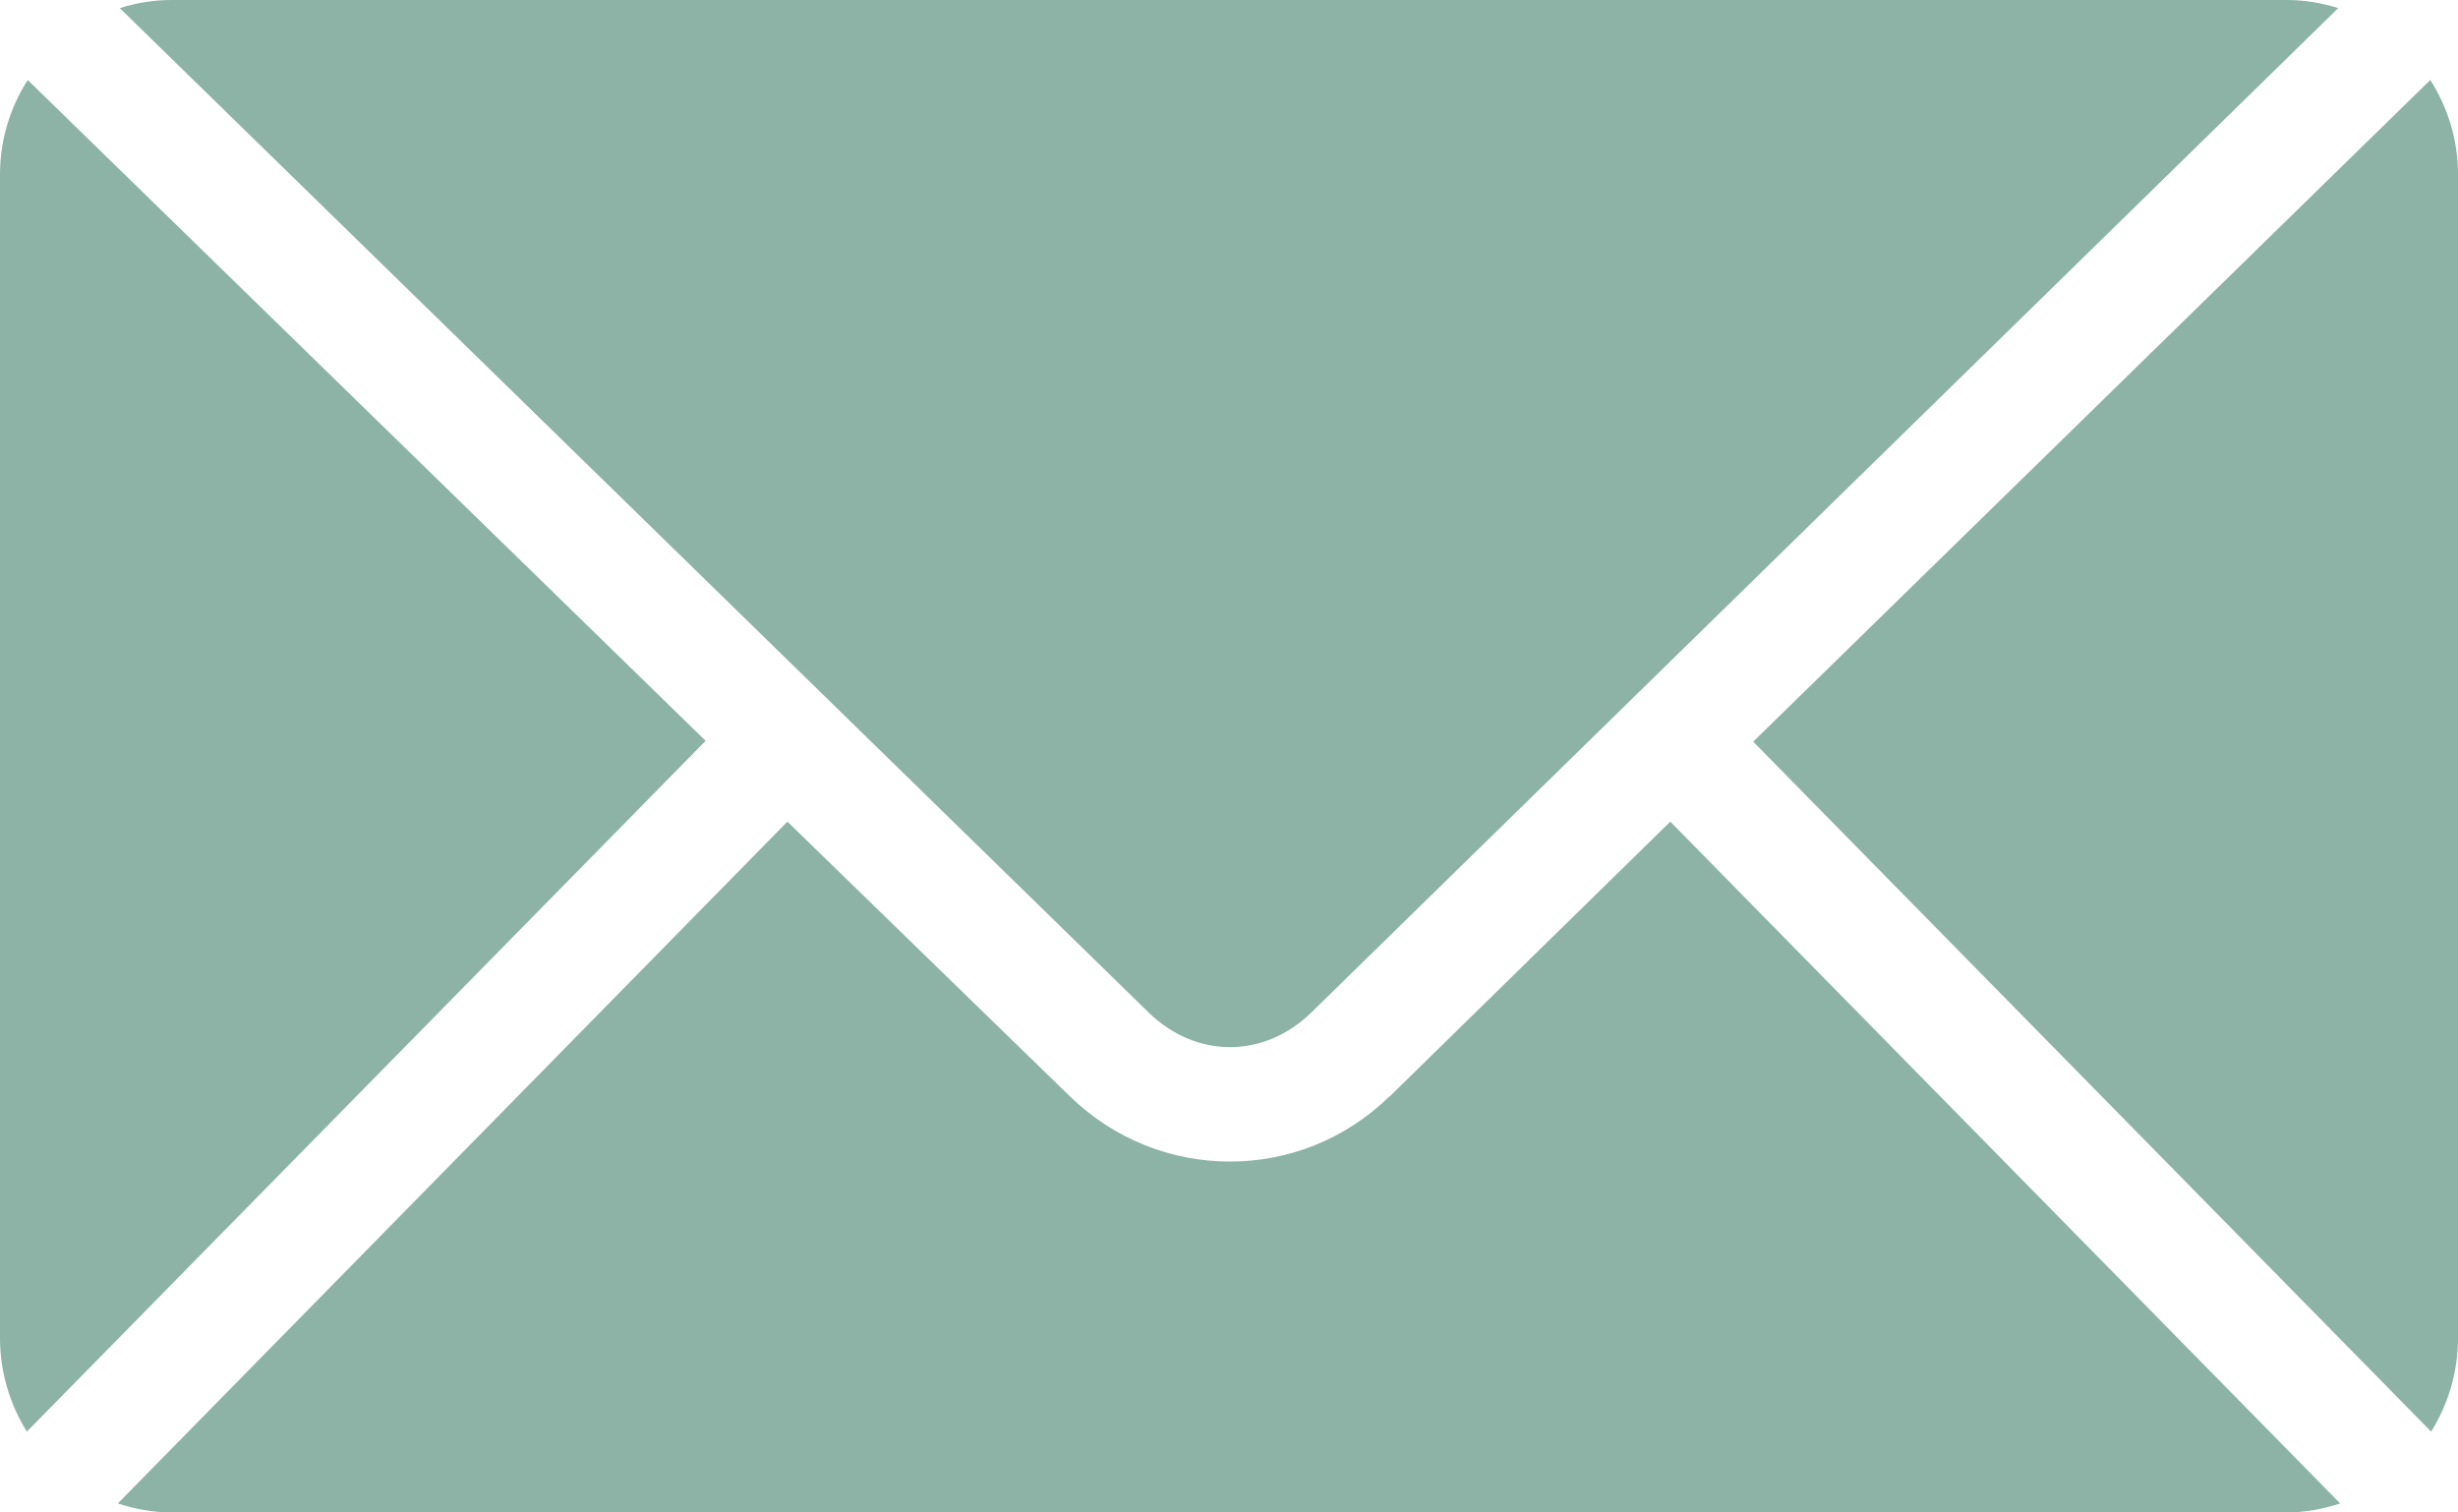
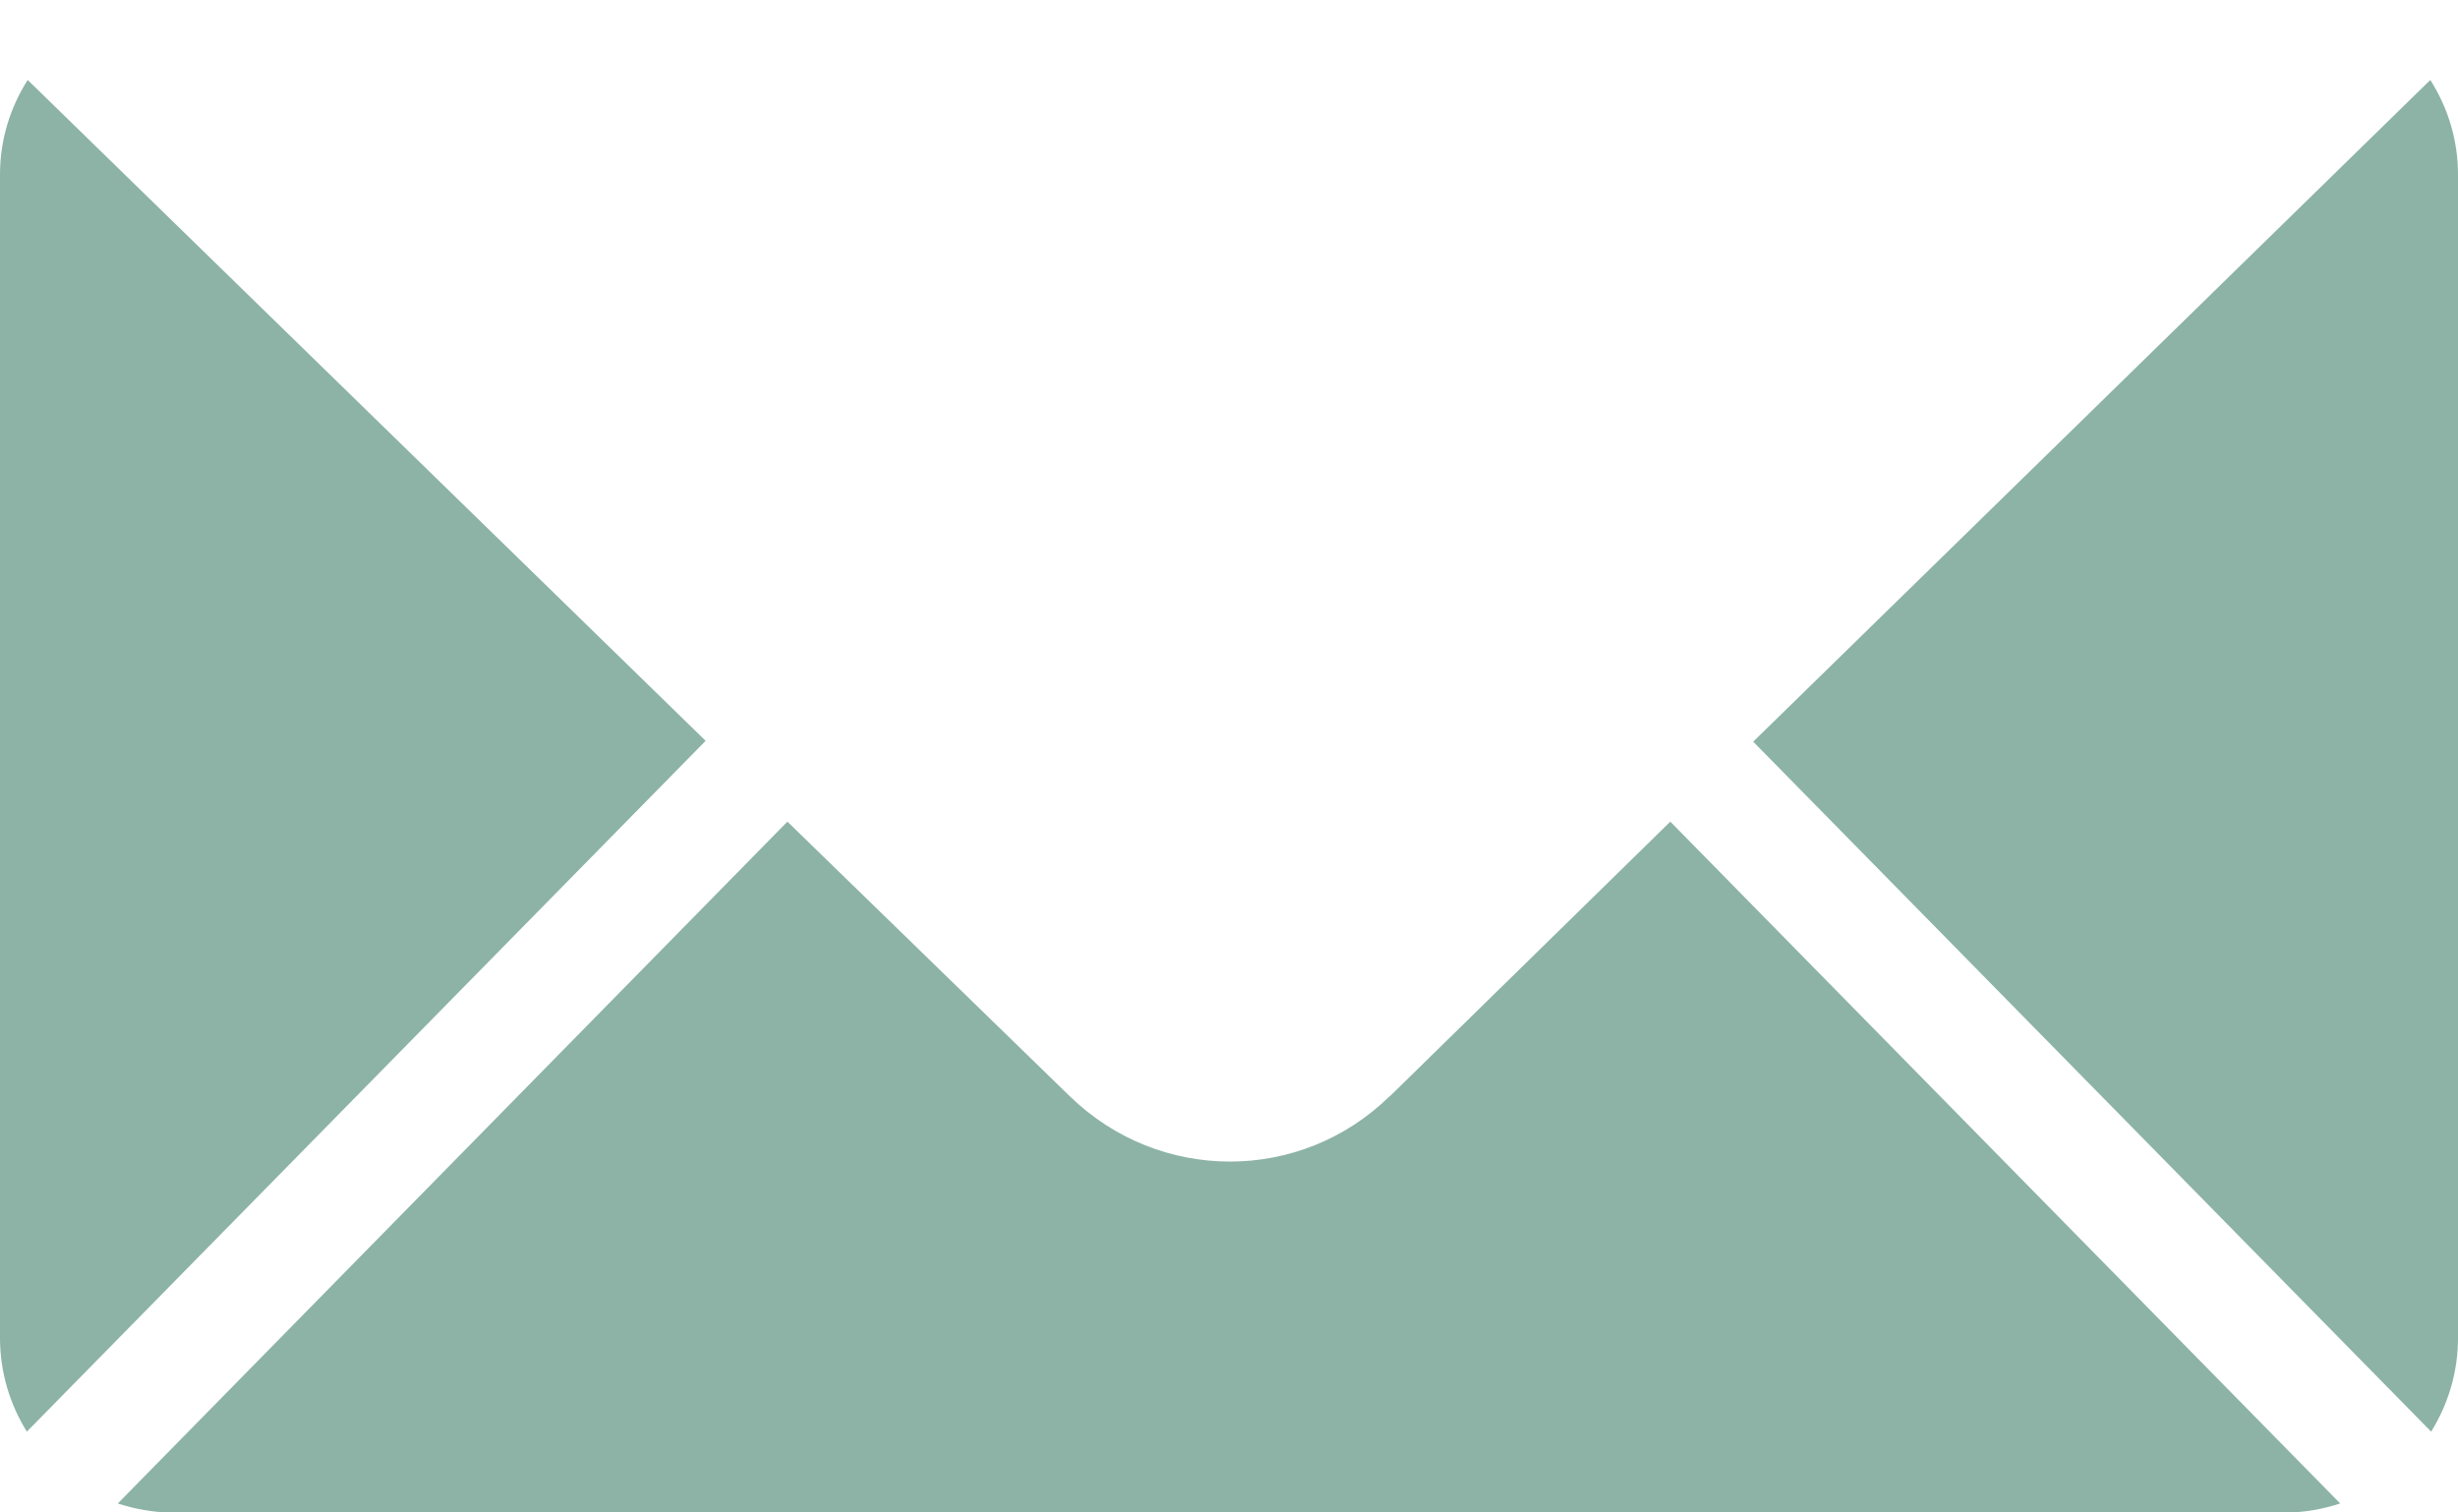
<svg xmlns="http://www.w3.org/2000/svg" width="26" height="16" viewBox="0 0 26 16" fill="none">
-   <path d="M13.871 10.711L24.733 0.086C24.561 0.031 24.377 0 24.186 0H1.814C1.623 0 1.439 0.031 1.267 0.086L12.15 10.711C12.652 11.2 13.369 11.2 13.871 10.711Z" fill="#8CB3A6" />
  <path d="M0.293 0.846C0.109 1.135 0 1.477 0 1.846V14.154C0 14.52 0.106 14.858 0.284 15.145L7.464 7.837L0.293 0.846Z" fill="#8CB3A6" />
  <path d="M14.699 11.597C13.756 12.52 12.262 12.517 11.316 11.597L8.329 8.692L1.246 15.905C1.424 15.963 1.614 16 1.814 16H24.186C24.386 16 24.573 15.963 24.754 15.905L17.668 8.692L14.702 11.597H14.699Z" fill="#8CB3A6" />
  <path d="M25.707 0.846L18.545 7.846L25.716 15.145C25.894 14.858 26 14.52 26 14.154V1.846C26 1.477 25.891 1.135 25.707 0.846Z" fill="#8CB3A6" />
</svg>